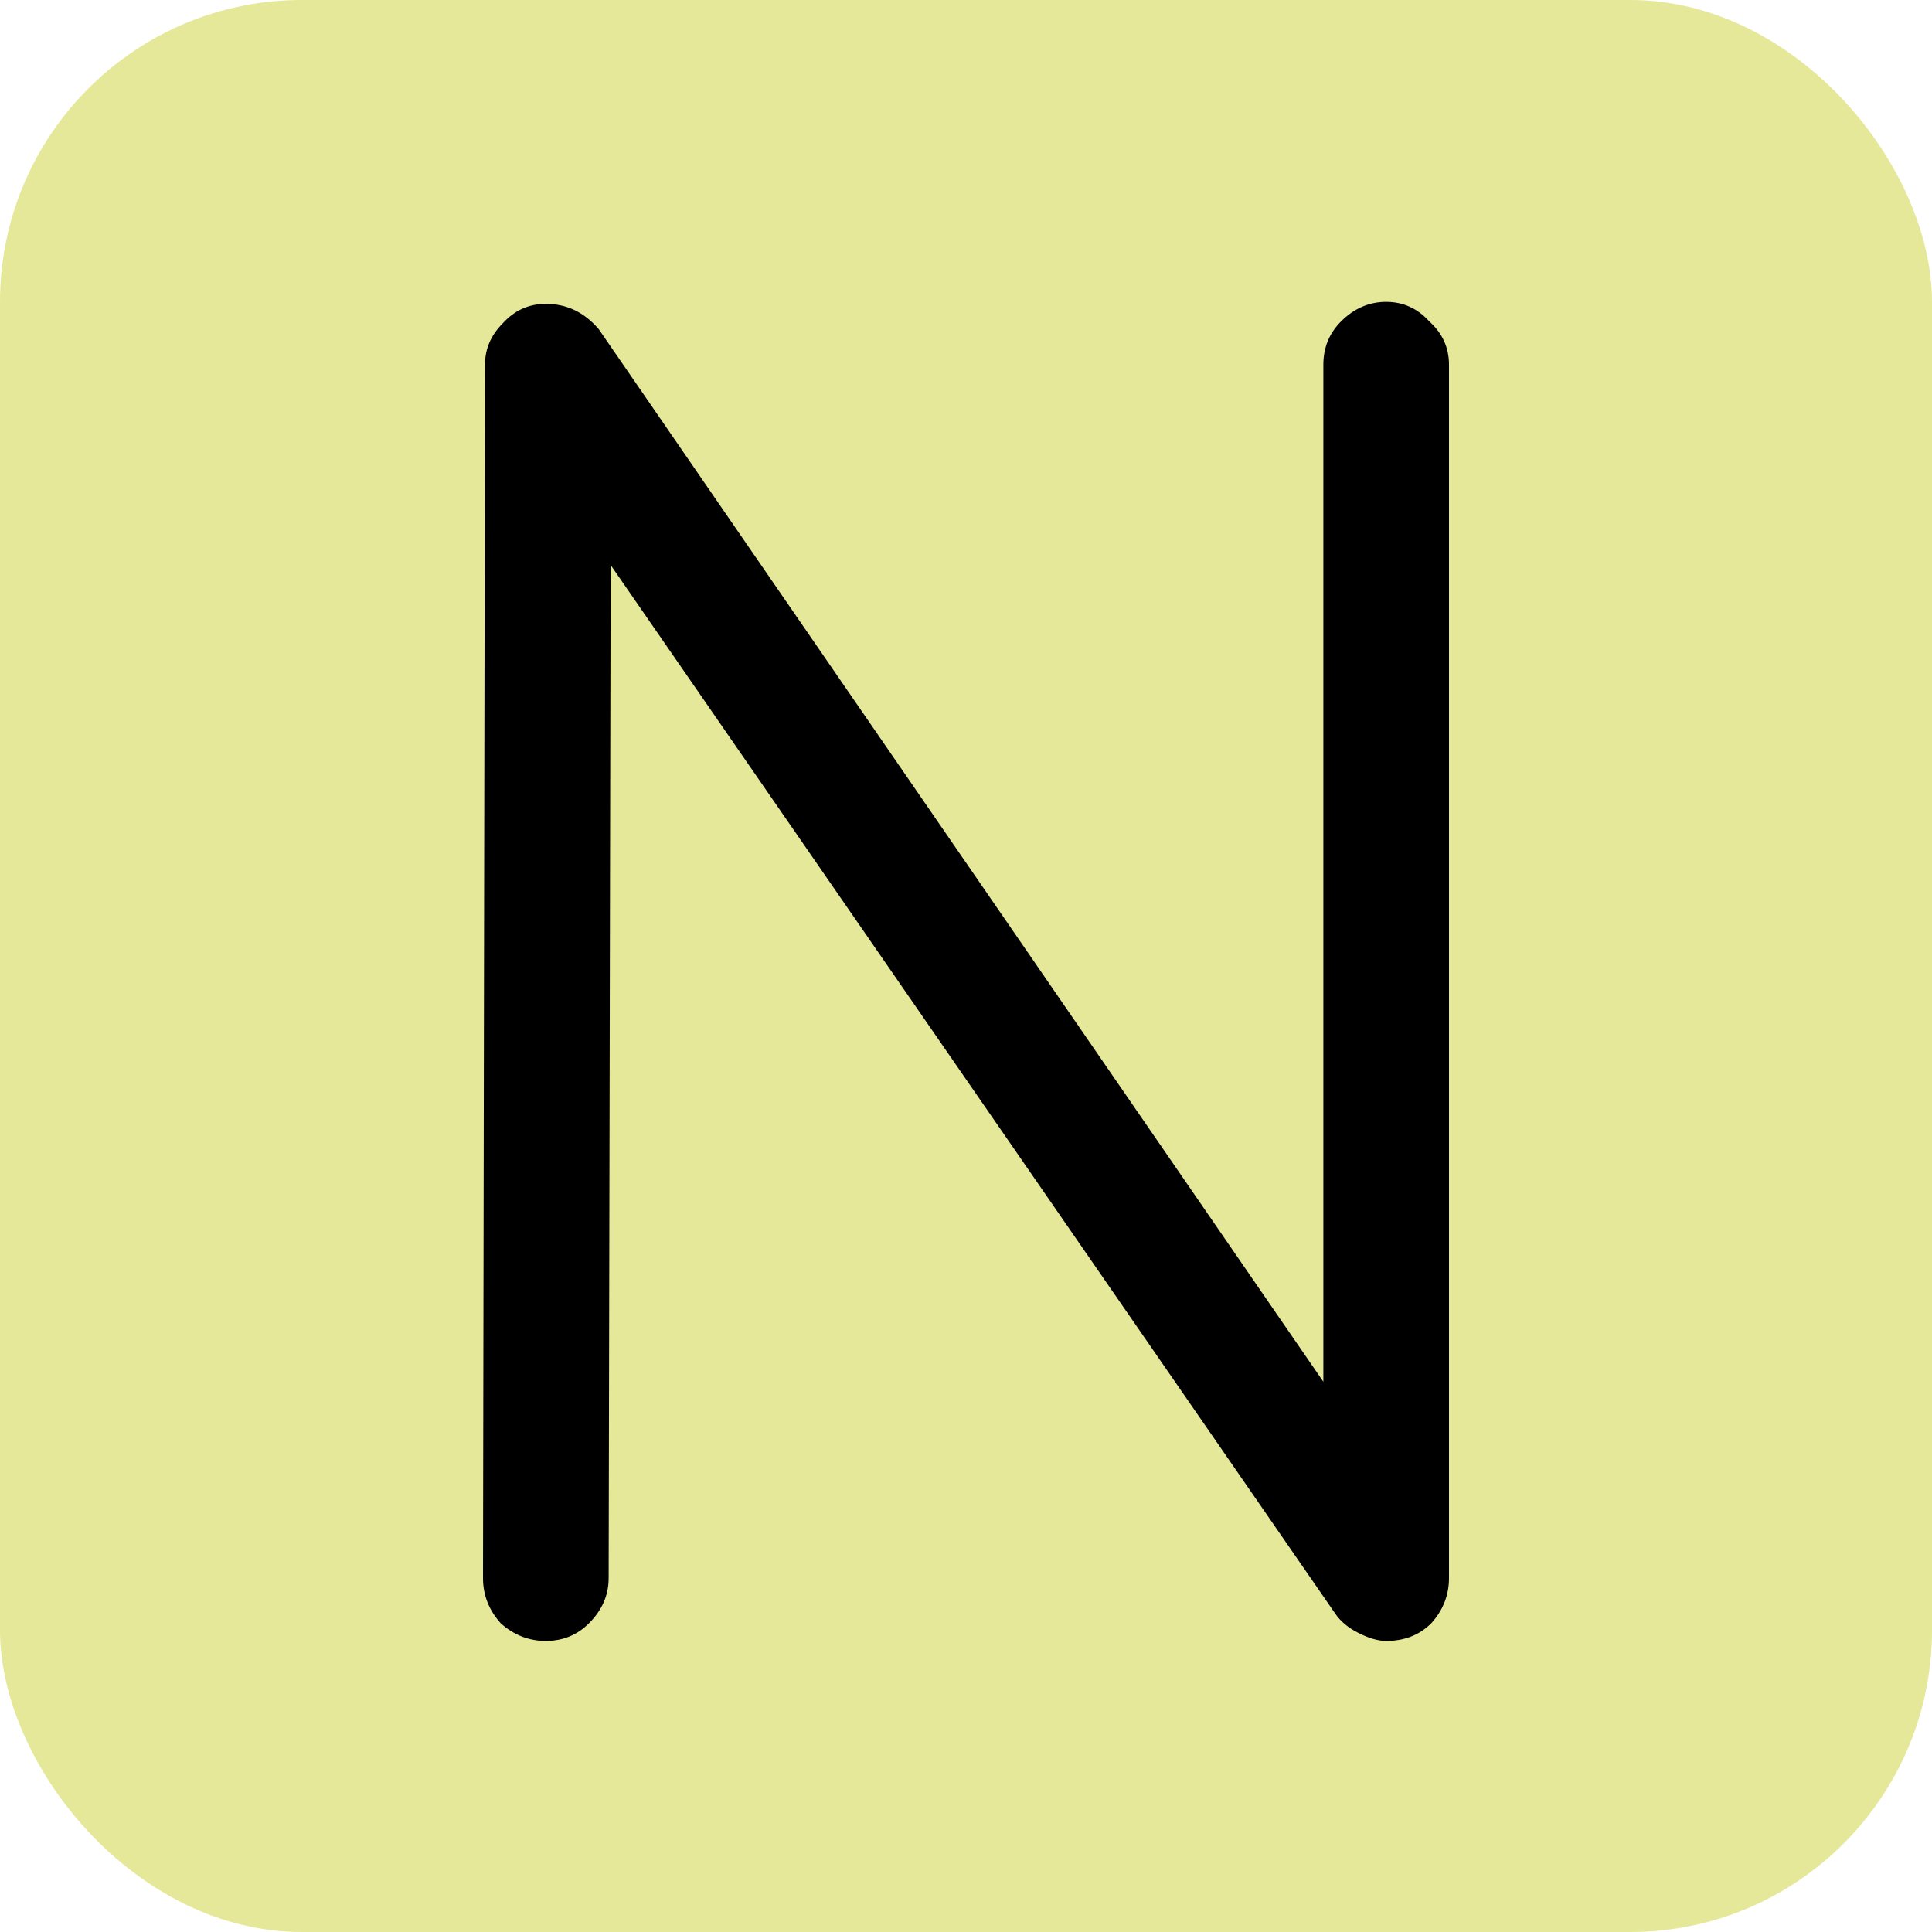
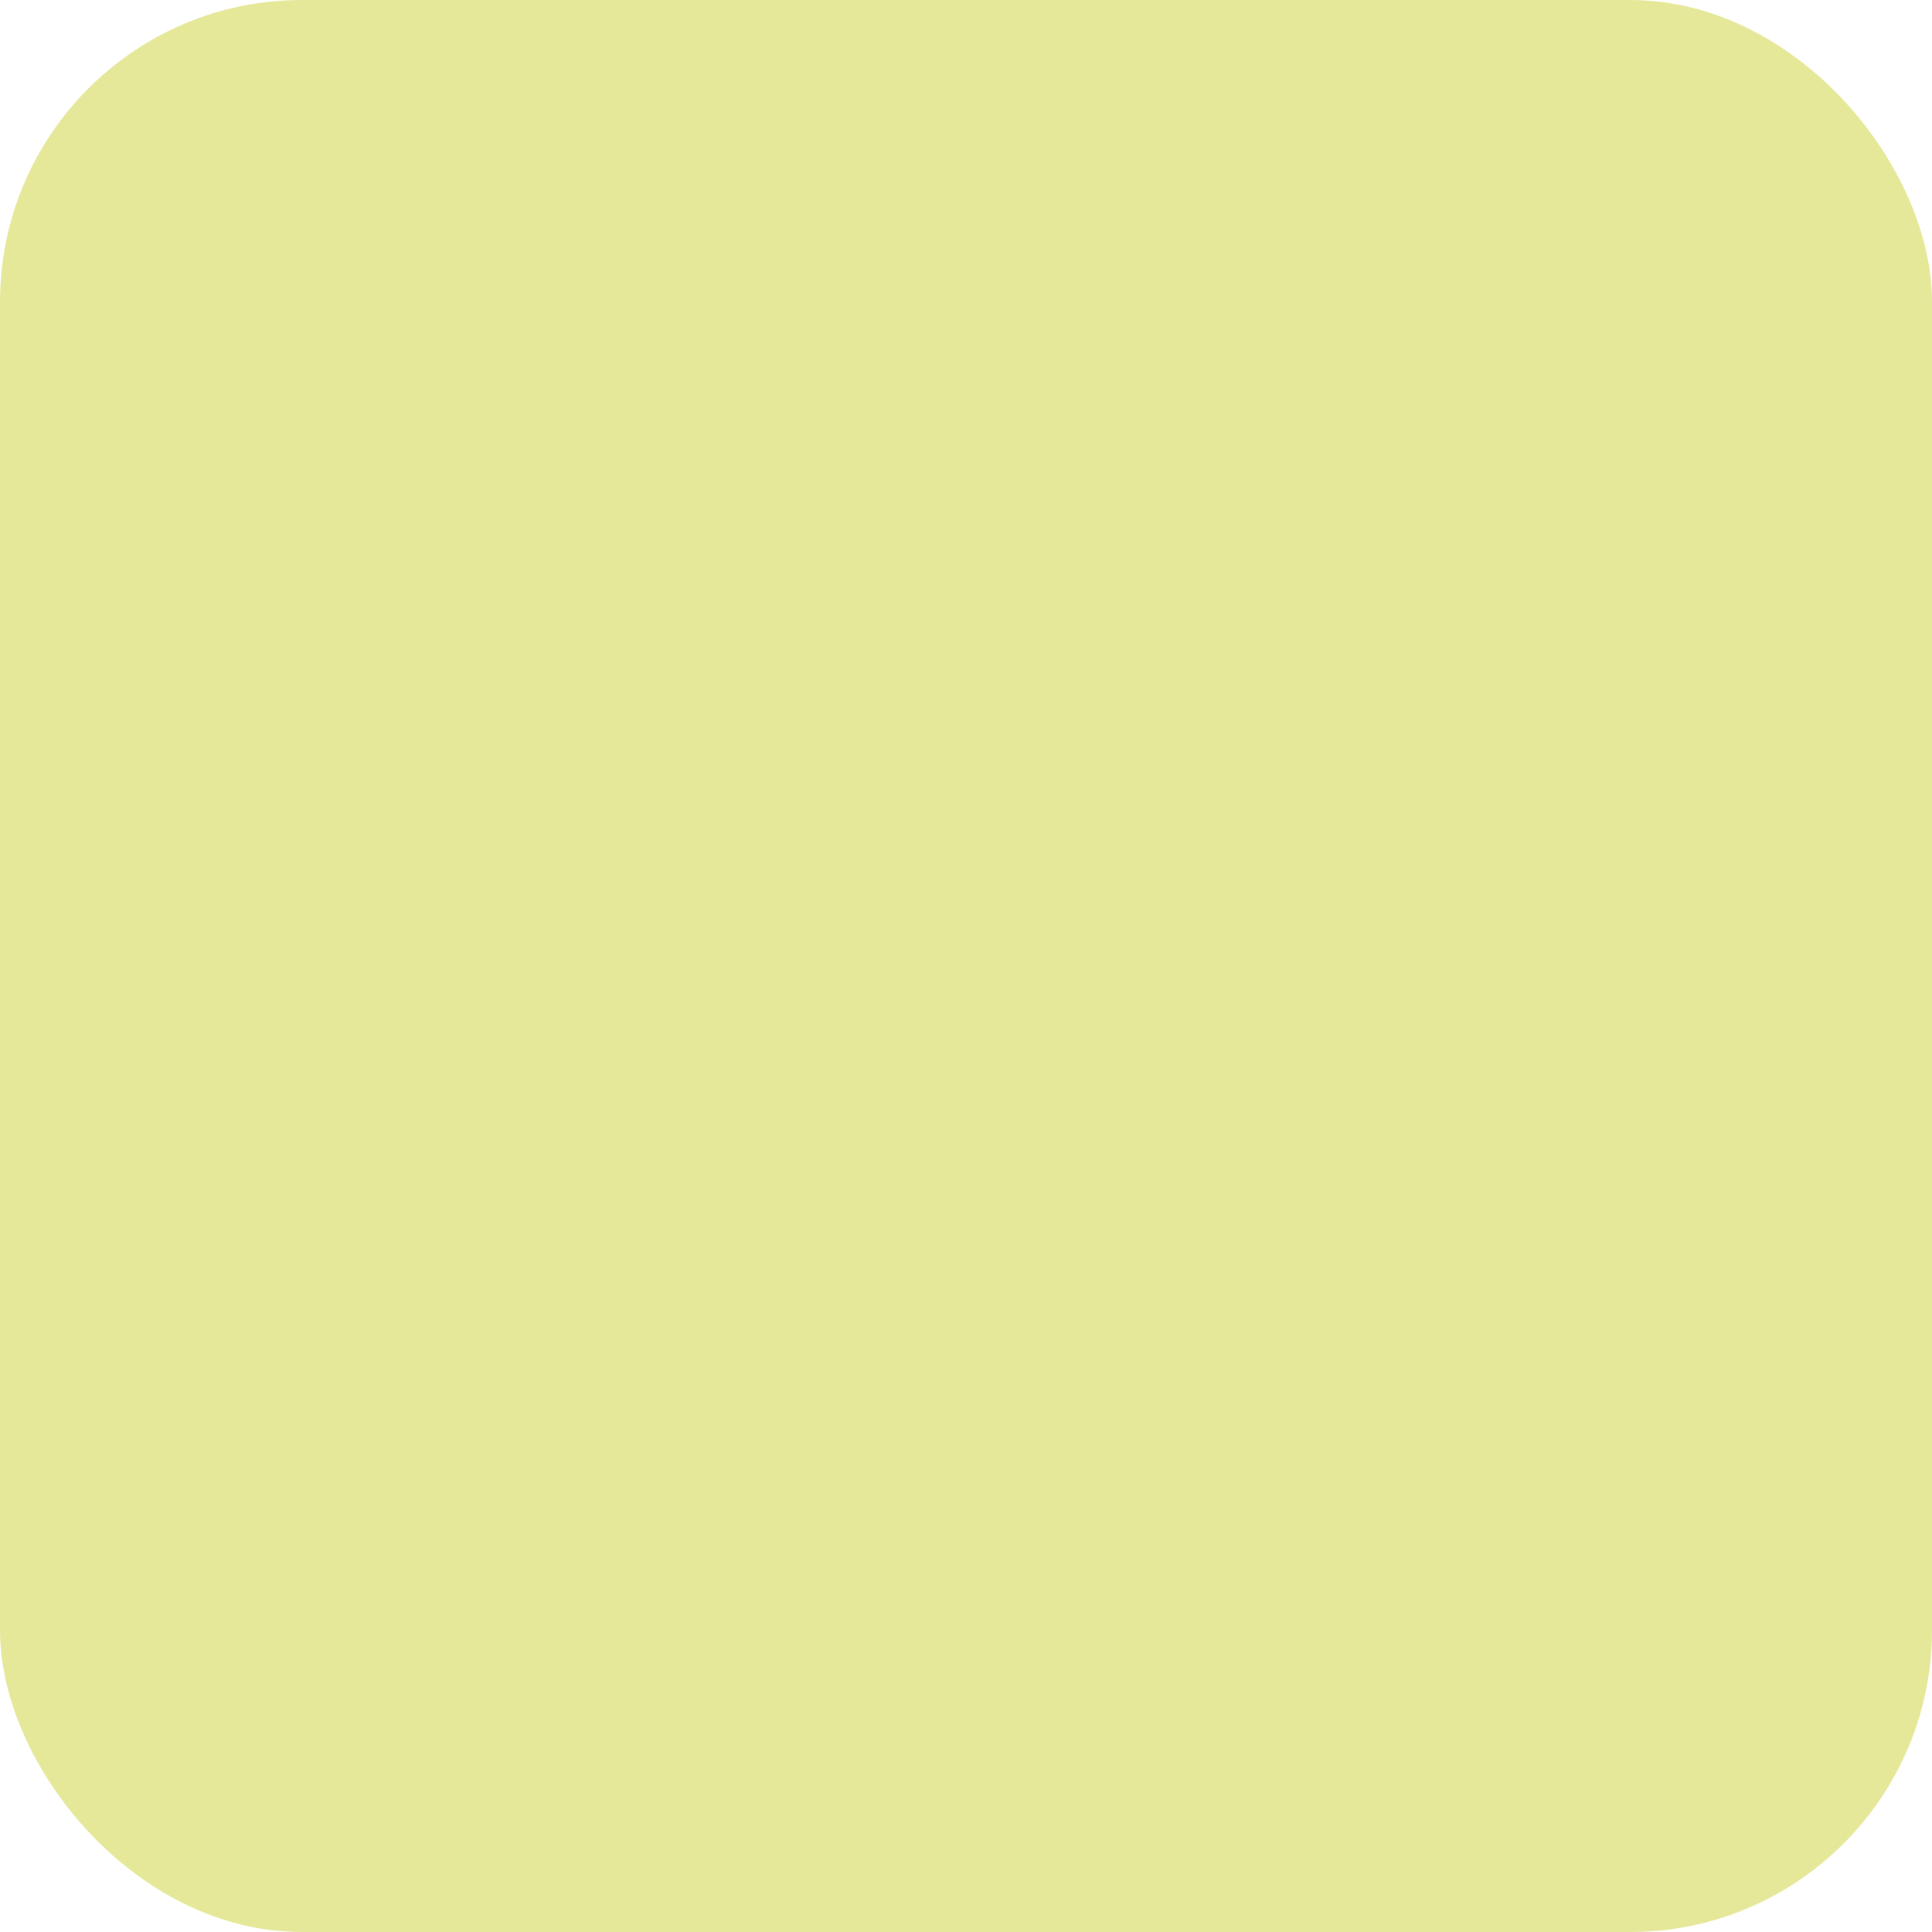
<svg xmlns="http://www.w3.org/2000/svg" width="32" height="32" viewBox="0 0 32 32" fill="none">
  <rect width="32" height="32" rx="5" fill="#E5E899" />
-   <path d="M9.041 27.179C8.759 27.179 8.509 27.081 8.293 26.886C8.098 26.669 8 26.42 8 26.138L8.033 6.041C8.033 5.78 8.13 5.553 8.325 5.358C8.52 5.141 8.759 5.033 9.041 5.033C9.388 5.033 9.68 5.173 9.919 5.455L21.919 22.886V6.041C21.919 5.759 22.016 5.52 22.211 5.325C22.428 5.108 22.677 5 22.959 5C23.241 5 23.48 5.108 23.675 5.325C23.892 5.52 24 5.759 24 6.041V26.138C24 26.42 23.902 26.669 23.707 26.886C23.512 27.081 23.263 27.179 22.959 27.179C22.829 27.179 22.677 27.136 22.504 27.049C22.331 26.962 22.201 26.854 22.114 26.724L10.114 9.358L10.081 26.138C10.081 26.42 9.973 26.669 9.756 26.886C9.561 27.081 9.322 27.179 9.041 27.179Z" fill="black" />
</svg>